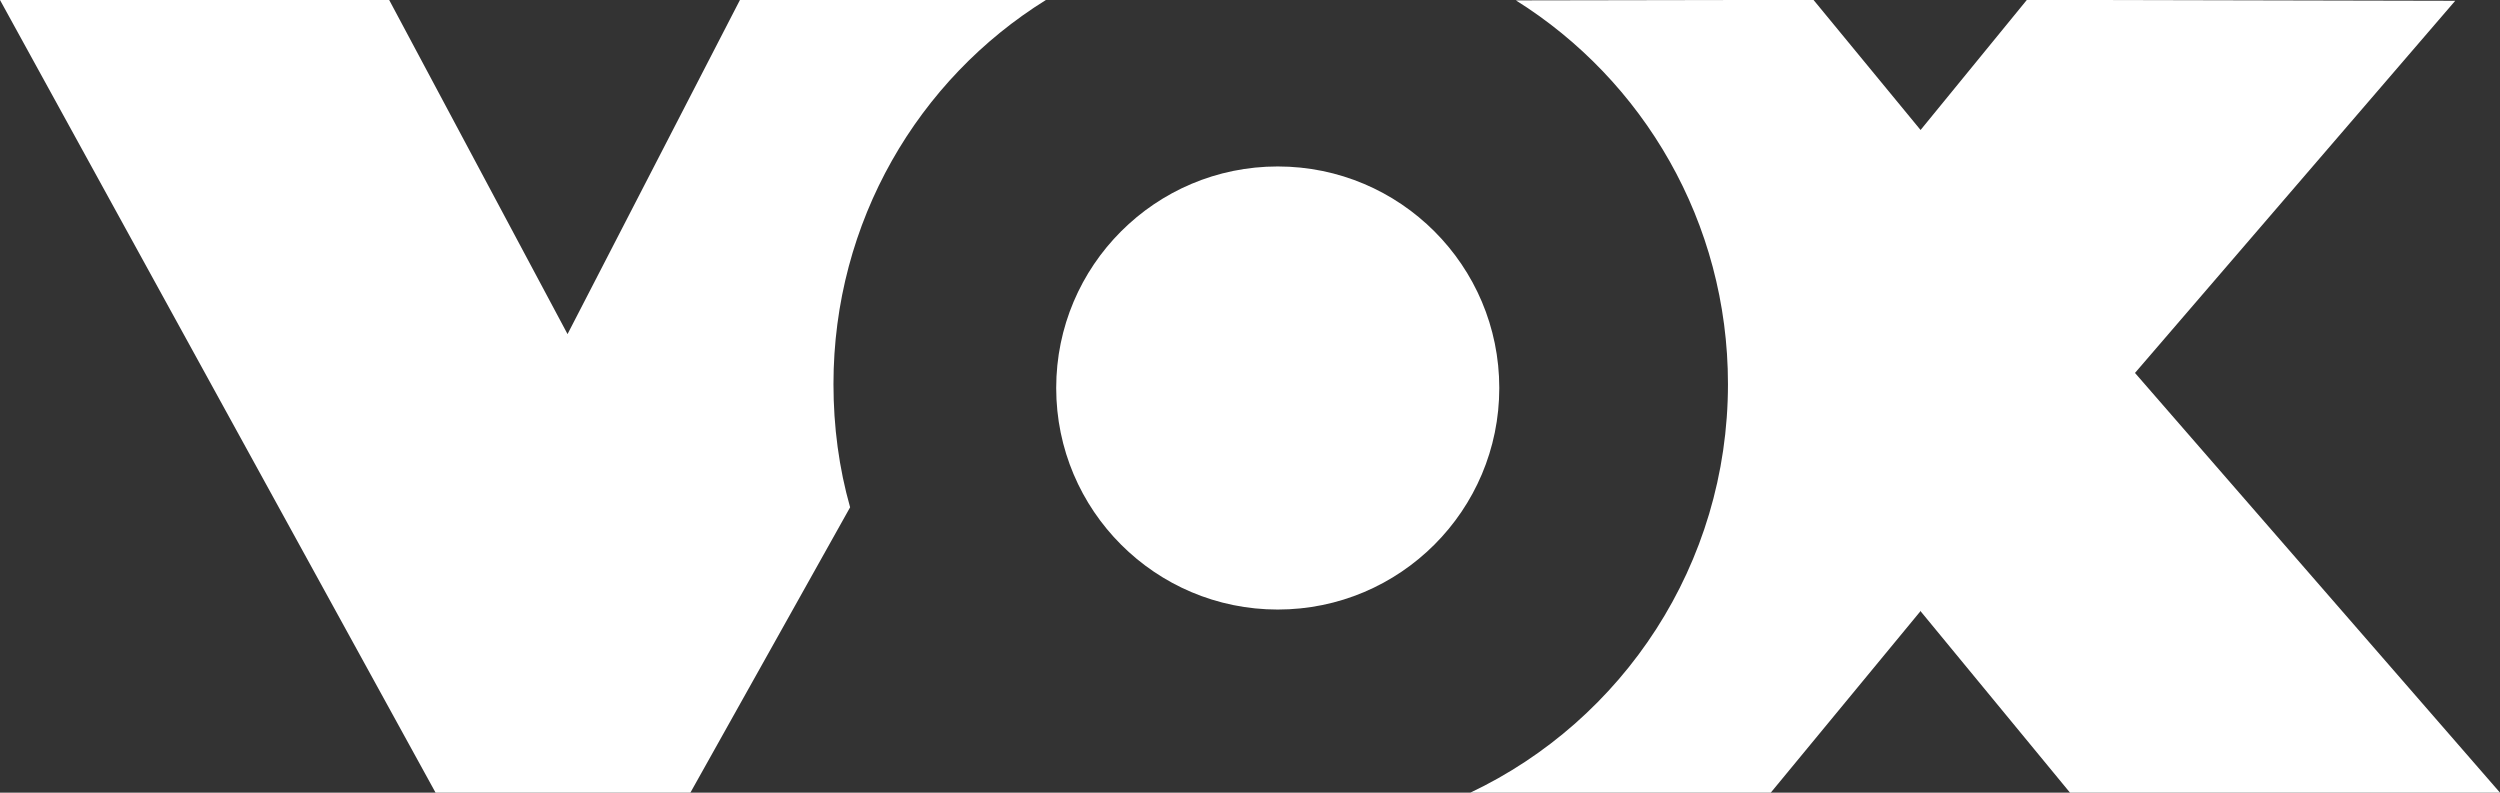
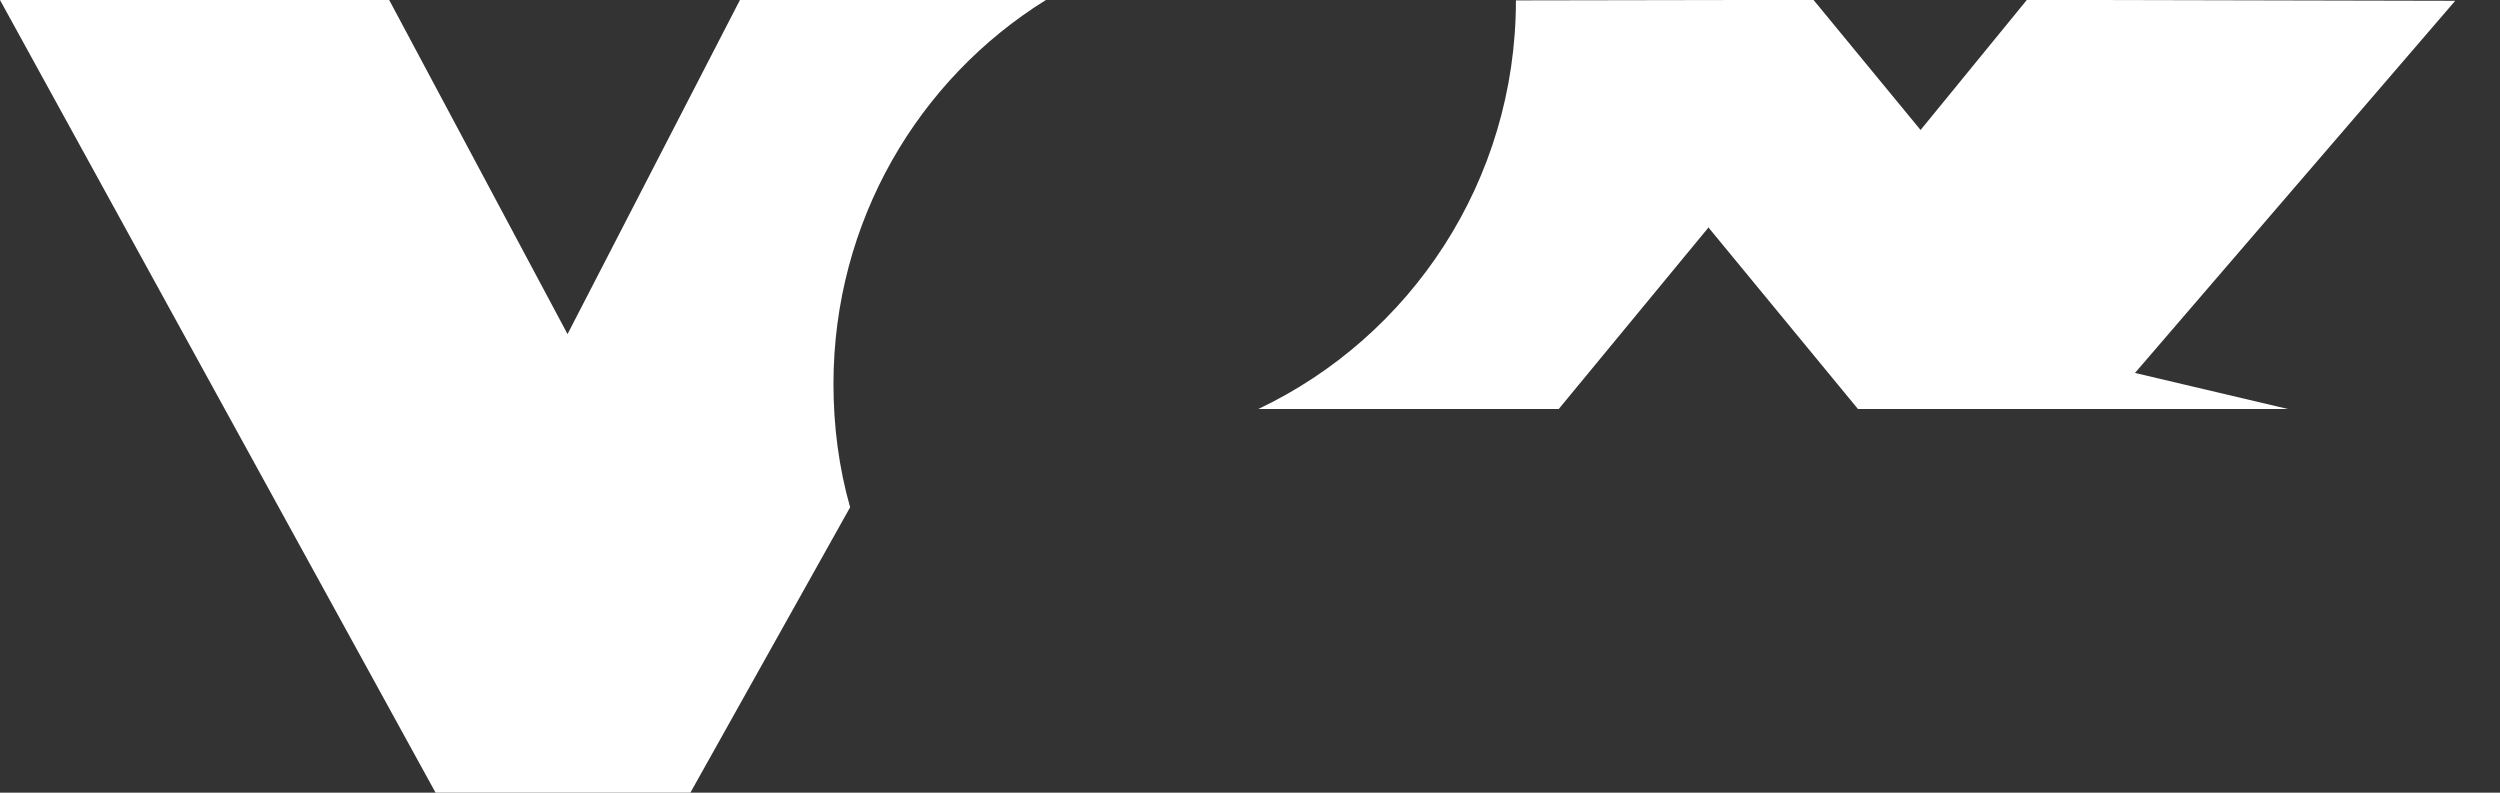
<svg xmlns="http://www.w3.org/2000/svg" id="svg5833" x="0px" y="0px" viewBox="0 0 630.8 200" style="enable-background:new 0 0 630.8 200;" xml:space="preserve">
  <rect x="0" y="0" width="630.8" height="200" fill="#333333" stroke="none" />
  <style type="text/css">	.st0{fill:#FFFFFF;}</style>
-   <path id="path5829" class="st0" d="M0,0l109.9,200h64.3l40.3-72c-2.8-9.9-4.2-20.3-4.2-31.1c0-41,21.4-76.9,53.6-96.9h-77.2  l-43.5,84.3L98.2,0H0z M439.6,0l-57.1,0.1C414.6,20.2,436,56,436,96.9c0,45.6-26.6,84.9-65,103.1h75.8l37.7-45.7v-0.2l37.8,45.9  h108.5L538.7,94.1l80.8-93.9L529.4,0h-18l-26.8,32.8L457.6,0H439.6L439.6,0z" />
-   <circle class="st0" cx="322.4" cy="97.9" r="55.9" />
+   <path id="path5829" class="st0" d="M0,0l109.9,200h64.3l40.3-72c-2.8-9.9-4.2-20.3-4.2-31.1c0-41,21.4-76.9,53.6-96.9h-77.2  l-43.5,84.3L98.2,0H0z M439.6,0l-57.1,0.1c0,45.6-26.6,84.9-65,103.1h75.8l37.7-45.7v-0.2l37.8,45.9  h108.5L538.7,94.1l80.8-93.9L529.4,0h-18l-26.8,32.8L457.6,0H439.6L439.6,0z" />
</svg>